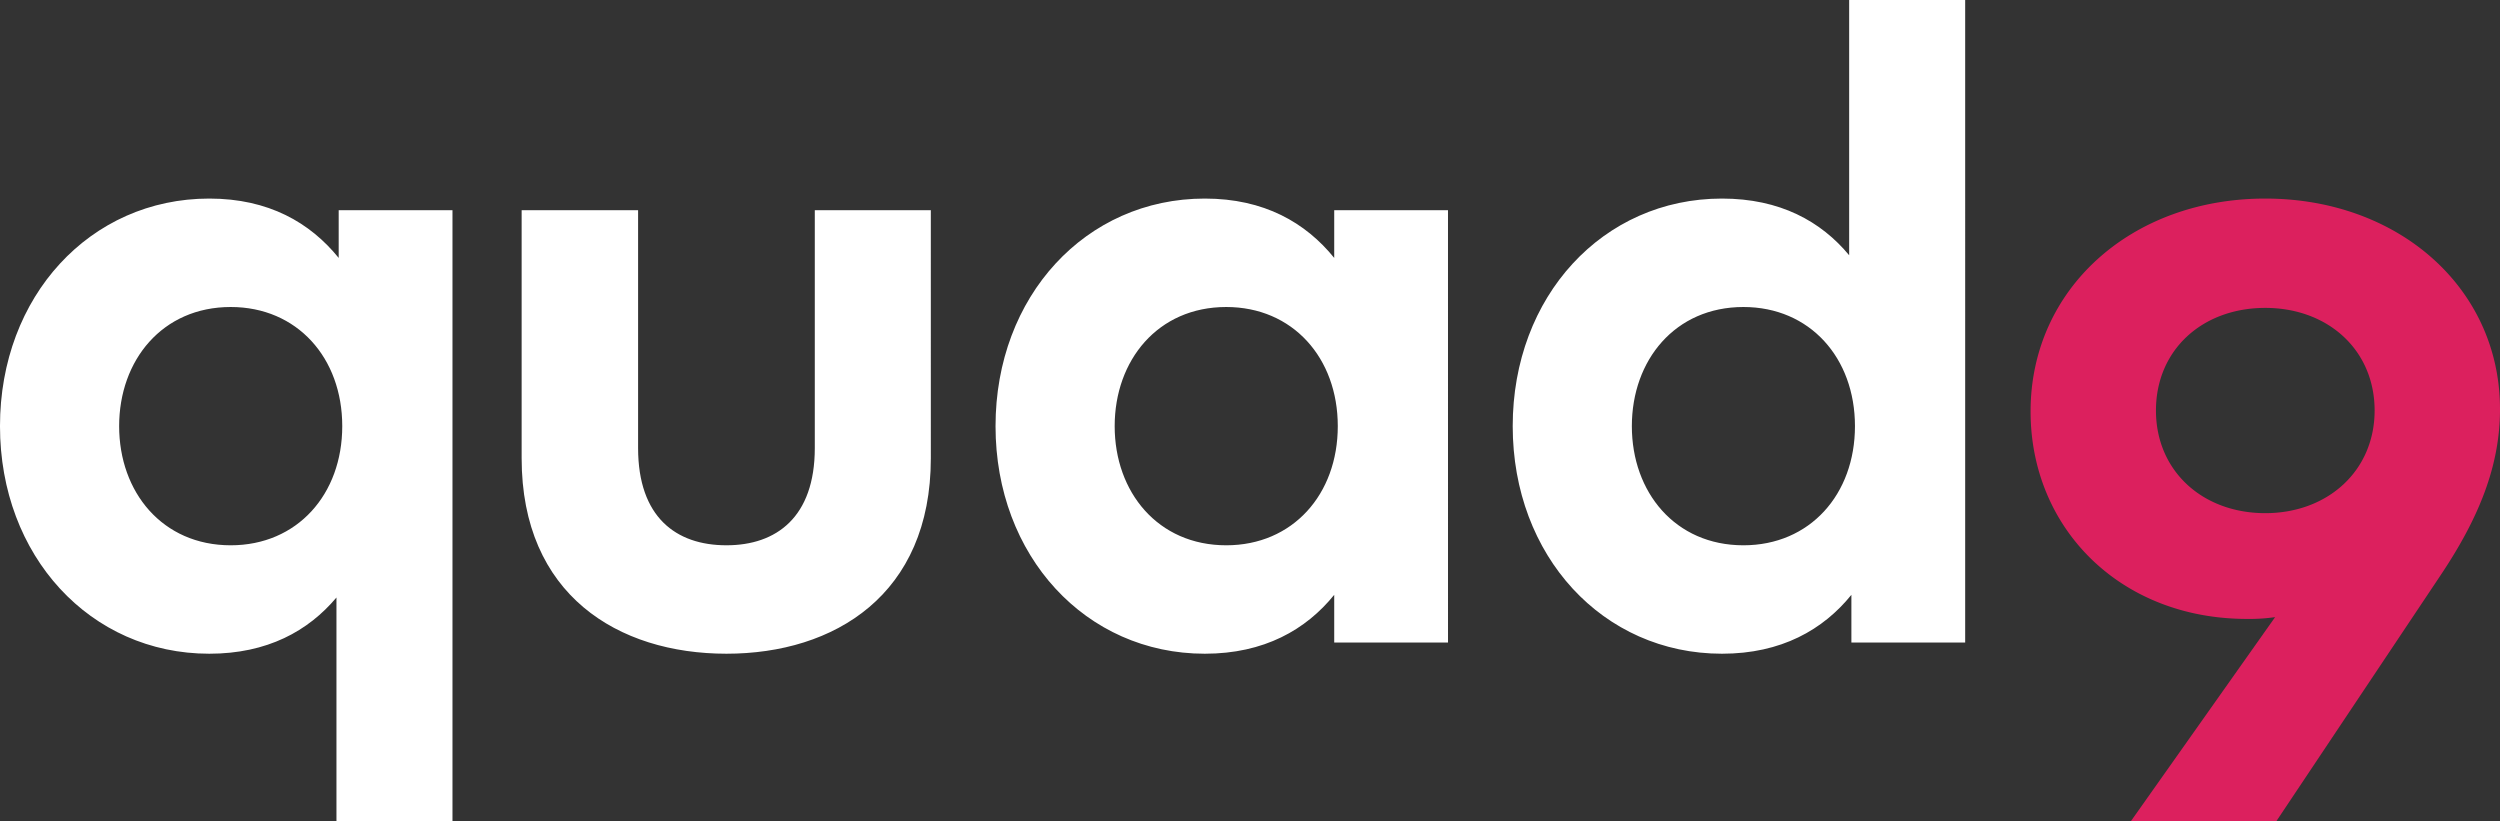
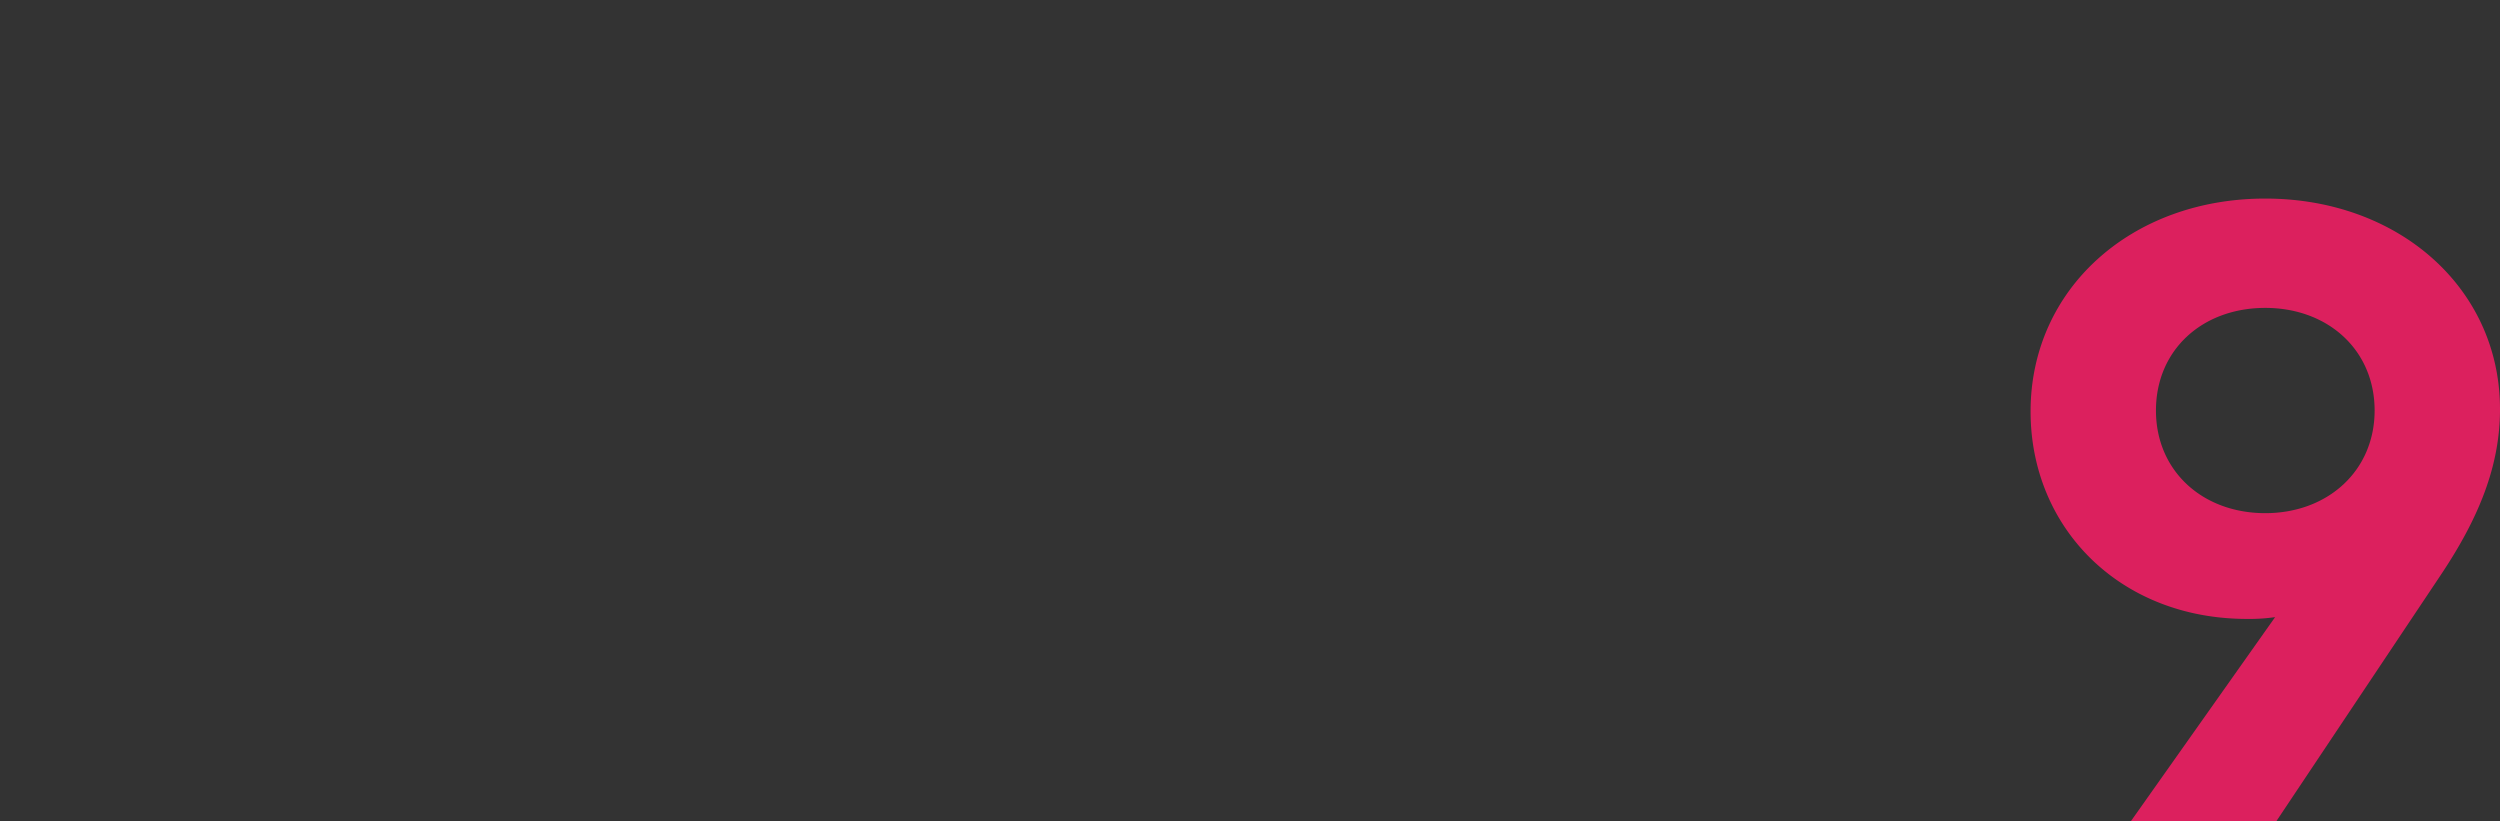
<svg xmlns="http://www.w3.org/2000/svg" width="1347.412" height="442.52" viewBox="0 0 1347.412 442.52" class="the-logo__logo" data-v-7e336068="">
  <rect x="0" y="0" width="1347.412" height="442.52" fill="#333333" stroke="none" />
  <g transform="translate(-326.518 -141.68)" data-v-7e336068="">
-     <path d="M946.608-239.3c-64.214,0-112.794,52.67-112.794,122.655S882.395,6.013,946.608,6.013c31.987,0,54.594-12.987,69.745-31.746V0h61.327V-346.32h-62.53v137.566C1000-227.032,977.873-239.3,946.608-239.3Zm-815.3,0c-64.214,0-112.795,52.67-112.795,122.655S67.1,6.013,131.313,6.013c31.265,0,53.391-12.266,68.543-30.3V96.2h62.53V-233.045H201.058v25.734C185.666-226.311,163.3-239.3,131.313-239.3Zm667.628,6.253H737.614v25.734c-15.392-19-37.758-31.987-69.745-31.987-64.214,0-112.794,52.67-112.794,122.655S603.655,6.013,667.869,6.013c31.987,0,54.594-12.987,69.745-31.746V0h61.328Zm-278.74,0h-62.53v128.187c0,37.277-20.683,52.429-47.619,52.429-27.176,0-47.619-15.152-47.619-52.429V-233.045H299.663V-99.327c0,73.593,51.948,105.339,110.389,105.339,58.2,0,110.149-31.746,110.149-105.339ZM142.857-180.856c35.835,0,60.125,27.417,60.125,64.214s-24.29,64.214-60.125,64.214c-36.8,0-60.125-28.619-60.125-64.214S106.061-180.856,142.857-180.856Zm536.556,0c35.835,0,60.125,27.417,60.125,64.214s-24.29,64.214-60.125,64.214c-36.8,0-60.125-28.619-60.125-64.214S642.616-180.856,679.413-180.856Zm278.74,0c35.835,0,60.125,27.417,60.125,64.214s-24.29,64.214-60.125,64.214c-36.8,0-60.125-28.619-60.125-64.214S921.356-180.856,958.152-180.856Z" transform="translate(308 488)" fill="#fff" data-v-7e336068="" />
    <path d="M56.037,96.2h78.4l88.5-132.516C243.386-66.859,254.93-95,254.93-125.782c0-65.175-54.593-113.516-126.5-113.516-72.39,0-126.5,48.822-126.5,114.719,0,63.011,48.34,111.833,116.643,111.833a96.328,96.328,0,0,0,15.152-.962Zm72.39-165.945c-33.91,0-58.923-22.848-58.923-55.315,0-32.708,25.012-55.315,58.923-55.315,33.67,0,58.923,22.607,58.923,55.315C187.35-92.593,162.1-69.745,128.427-69.745Z" transform="translate(1419 488)" fill="#dc205e" data-v-7e336068="" />
  </g>
</svg>